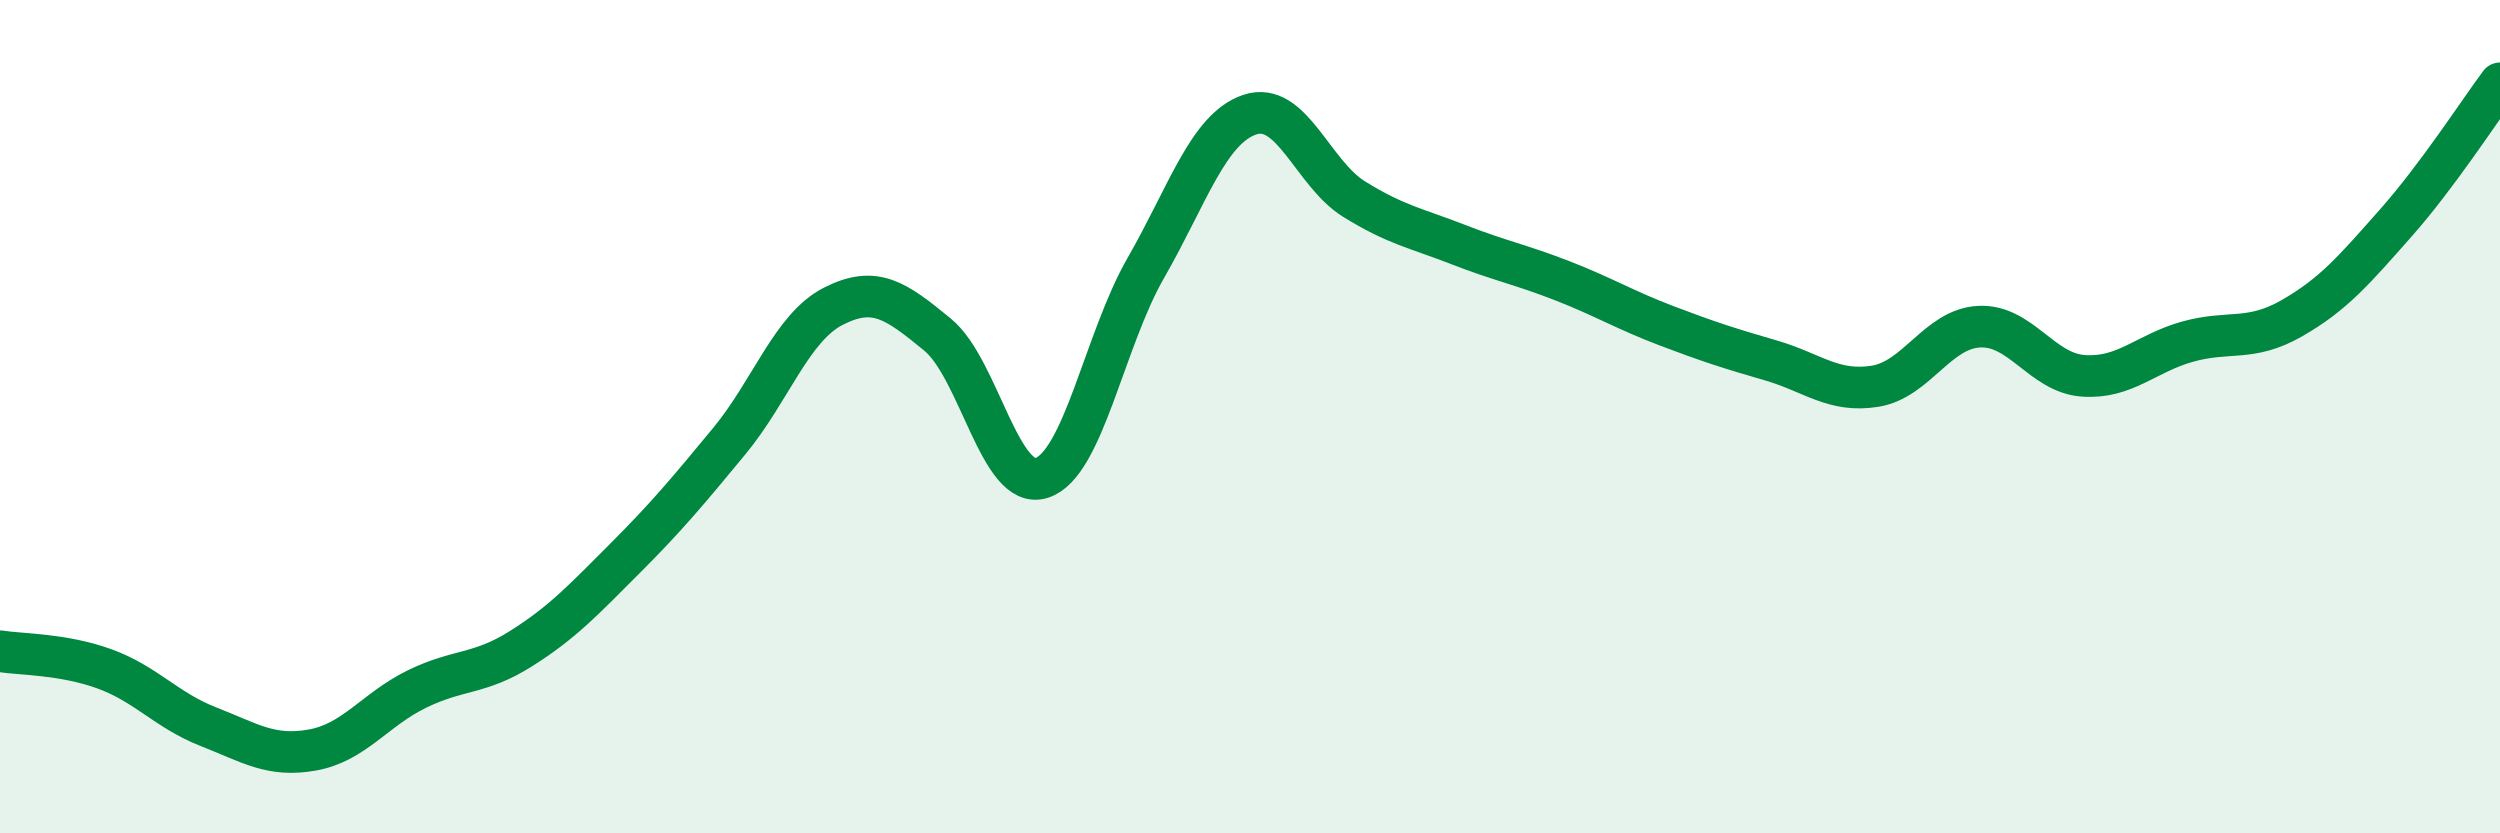
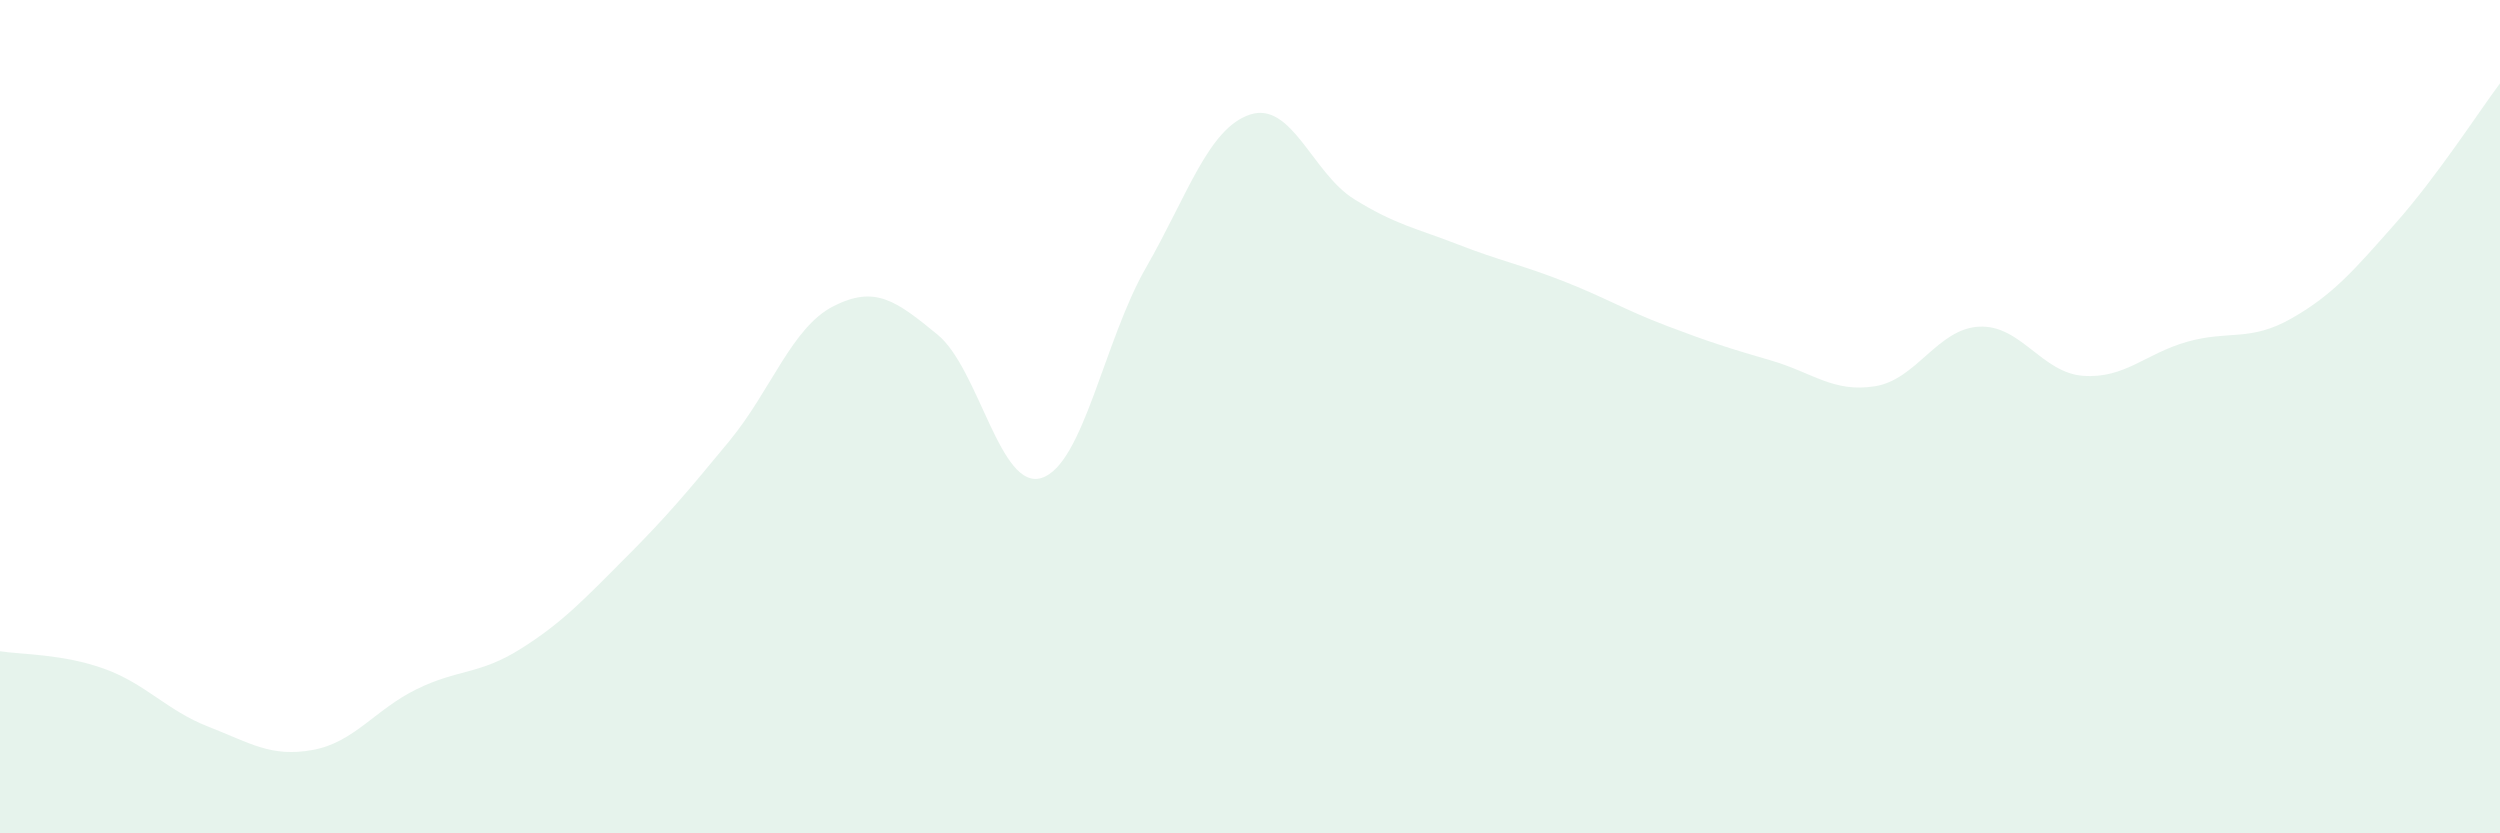
<svg xmlns="http://www.w3.org/2000/svg" width="60" height="20" viewBox="0 0 60 20">
  <path d="M 0,15.63 C 0.5,15.71 1.5,15.69 2.5,16.05 C 3.5,16.41 4,17.05 5,17.44 C 6,17.83 6.5,18.18 7.5,18 C 8.5,17.82 9,17.03 10,16.54 C 11,16.05 11.5,16.2 12.5,15.57 C 13.5,14.94 14,14.4 15,13.4 C 16,12.4 16.5,11.8 17.5,10.59 C 18.5,9.38 19,7.86 20,7.35 C 21,6.84 21.5,7.21 22.5,8.03 C 23.5,8.85 24,11.79 25,11.47 C 26,11.15 26.5,8.17 27.5,6.43 C 28.5,4.69 29,3.08 30,2.75 C 31,2.42 31.5,4.16 32.5,4.78 C 33.5,5.4 34,5.48 35,5.87 C 36,6.26 36.5,6.35 37.5,6.74 C 38.5,7.13 39,7.44 40,7.82 C 41,8.2 41.5,8.36 42.5,8.65 C 43.5,8.94 44,9.43 45,9.27 C 46,9.11 46.5,7.89 47.5,7.84 C 48.5,7.79 49,8.95 50,9.02 C 51,9.09 51.5,8.48 52.5,8.2 C 53.5,7.92 54,8.21 55,7.64 C 56,7.07 56.5,6.48 57.5,5.35 C 58.5,4.22 59.5,2.67 60,2L60 20L0 20Z" fill="#008740" opacity="0.1" stroke-linecap="round" stroke-linejoin="round" />
-   <path d="M 0,15.63 C 0.5,15.71 1.5,15.69 2.5,16.05 C 3.5,16.41 4,17.05 5,17.44 C 6,17.83 6.5,18.18 7.5,18 C 8.5,17.82 9,17.03 10,16.54 C 11,16.05 11.5,16.2 12.5,15.57 C 13.5,14.94 14,14.4 15,13.4 C 16,12.4 16.5,11.8 17.5,10.59 C 18.5,9.38 19,7.86 20,7.35 C 21,6.84 21.5,7.21 22.5,8.03 C 23.5,8.85 24,11.79 25,11.47 C 26,11.15 26.5,8.17 27.5,6.43 C 28.5,4.69 29,3.08 30,2.75 C 31,2.42 31.5,4.16 32.5,4.78 C 33.5,5.4 34,5.48 35,5.87 C 36,6.26 36.5,6.35 37.5,6.74 C 38.5,7.13 39,7.44 40,7.82 C 41,8.2 41.5,8.36 42.5,8.65 C 43.5,8.94 44,9.43 45,9.27 C 46,9.11 46.5,7.89 47.5,7.84 C 48.5,7.79 49,8.95 50,9.02 C 51,9.09 51.5,8.48 52.5,8.2 C 53.5,7.92 54,8.21 55,7.64 C 56,7.07 56.5,6.48 57.5,5.35 C 58.5,4.22 59.5,2.67 60,2" stroke="#008740" stroke-width="1" fill="none" stroke-linecap="round" stroke-linejoin="round" />
</svg>